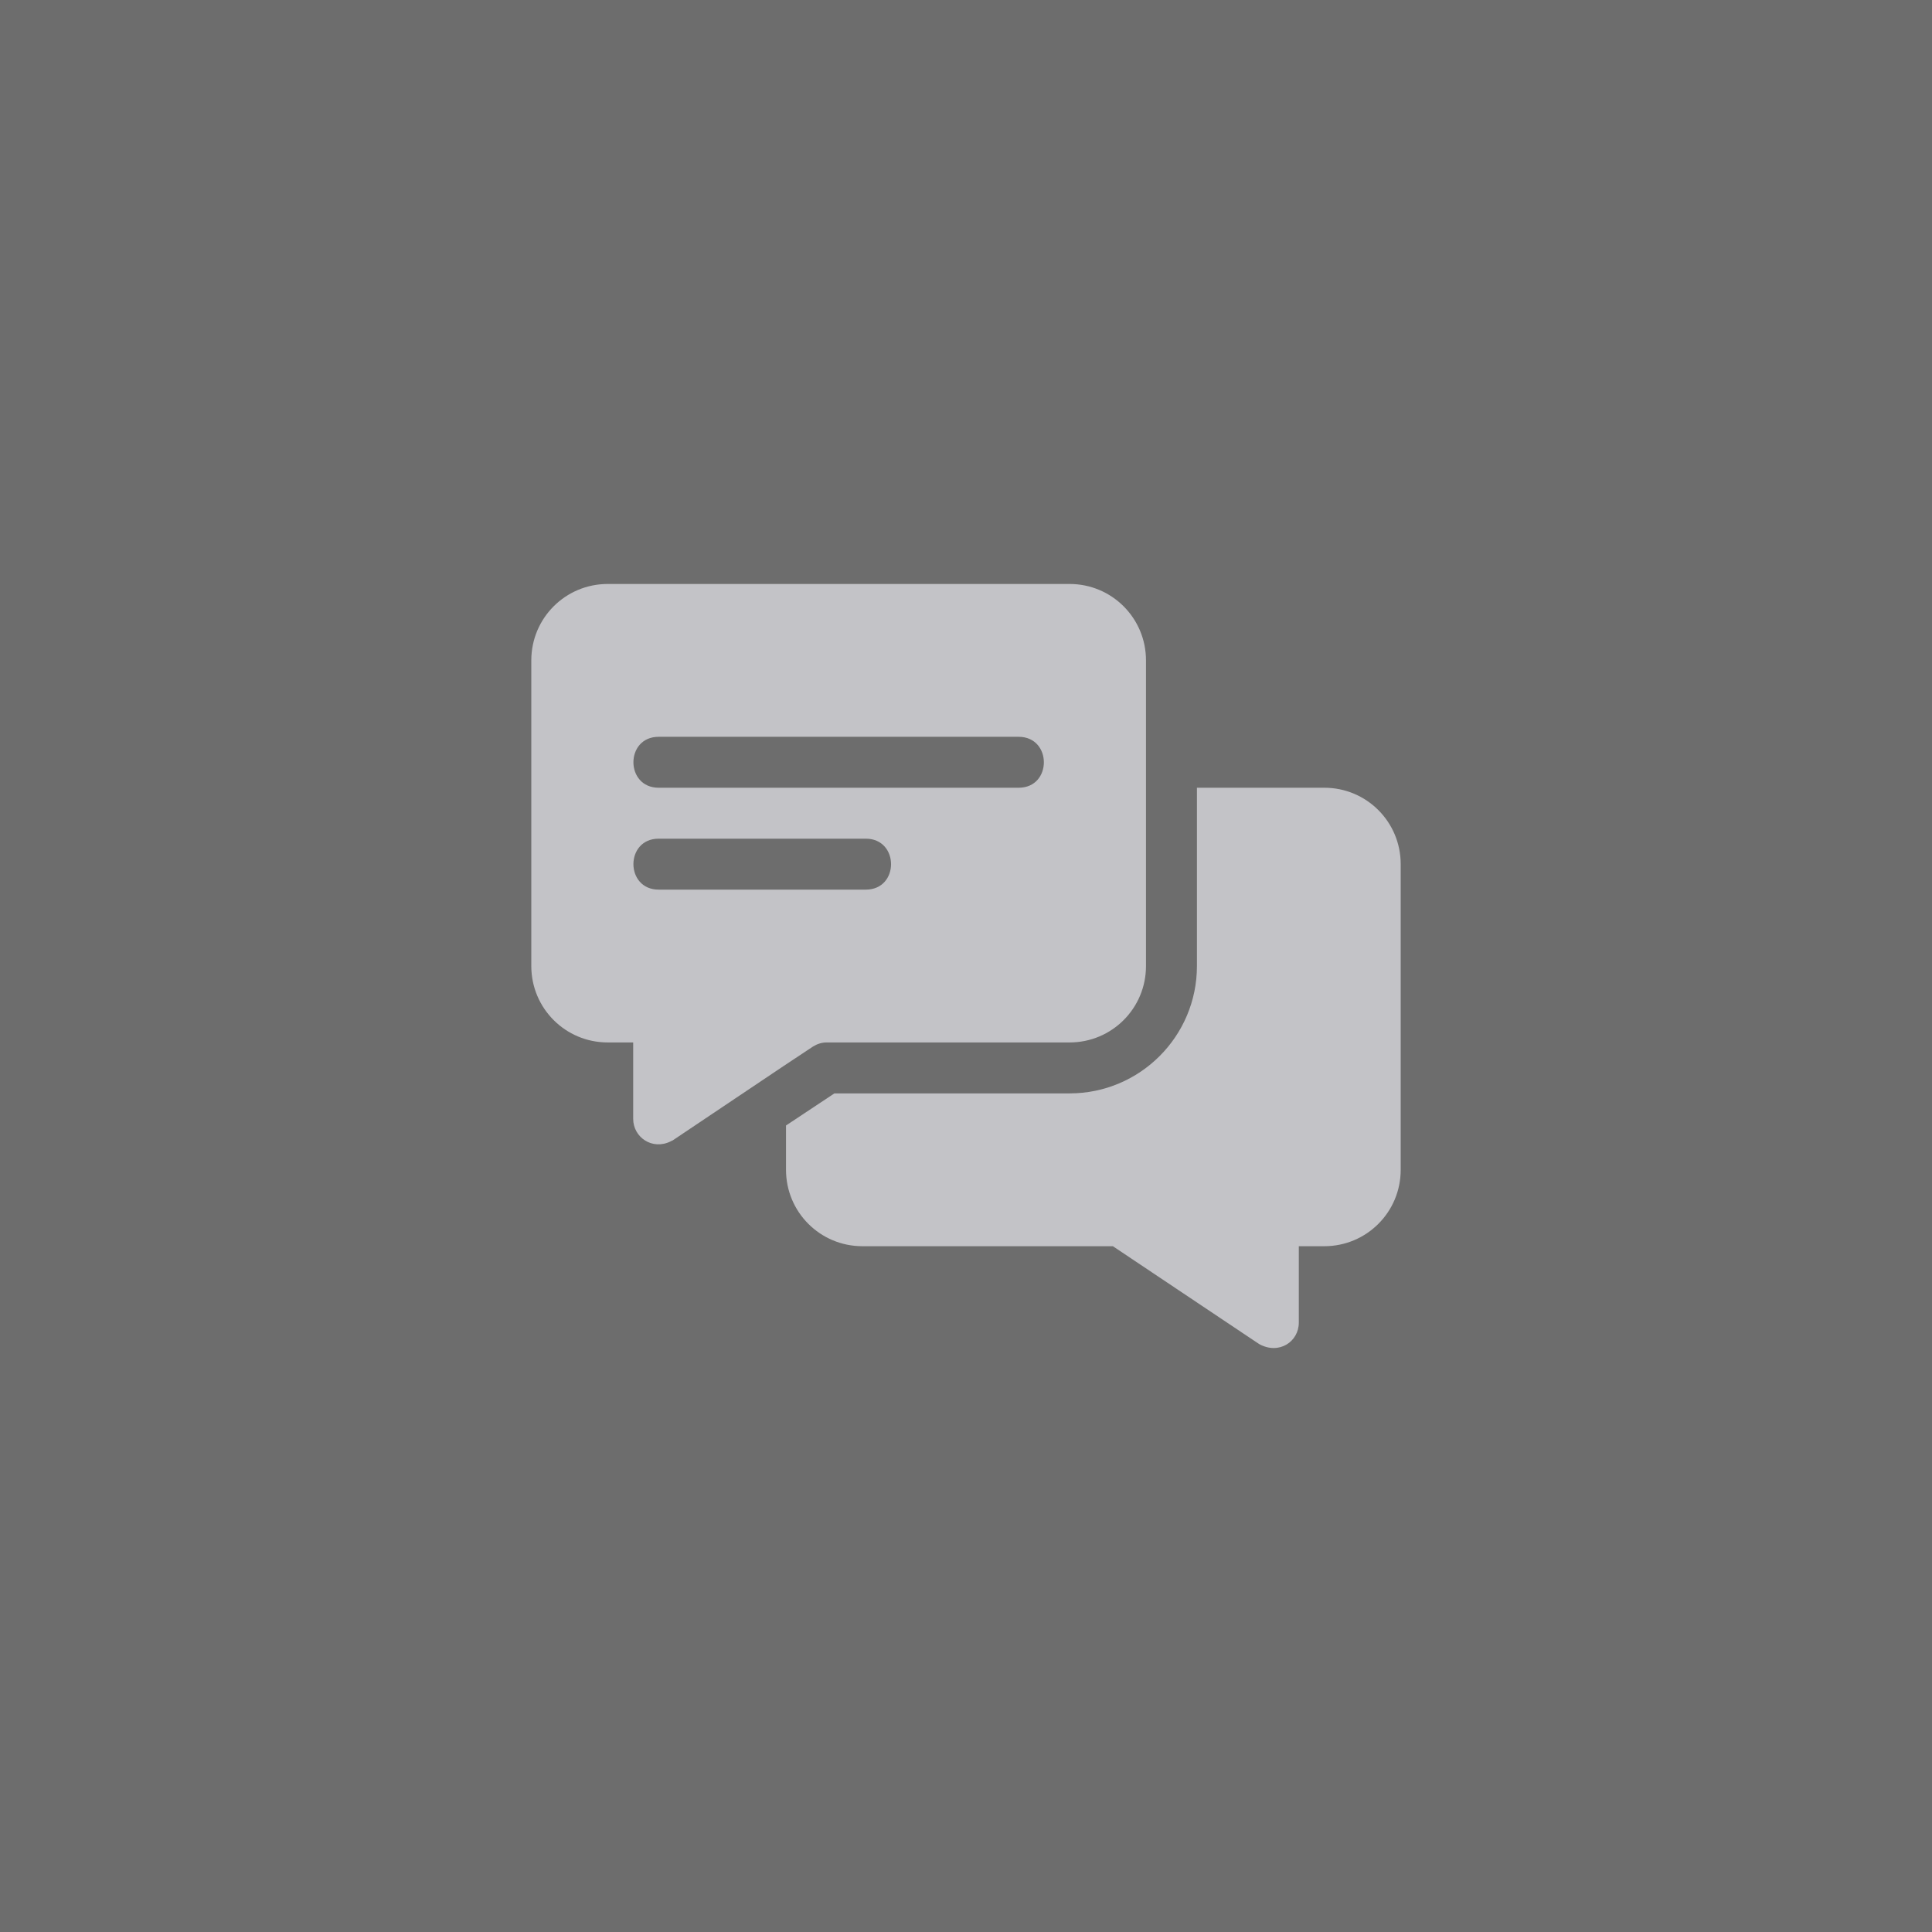
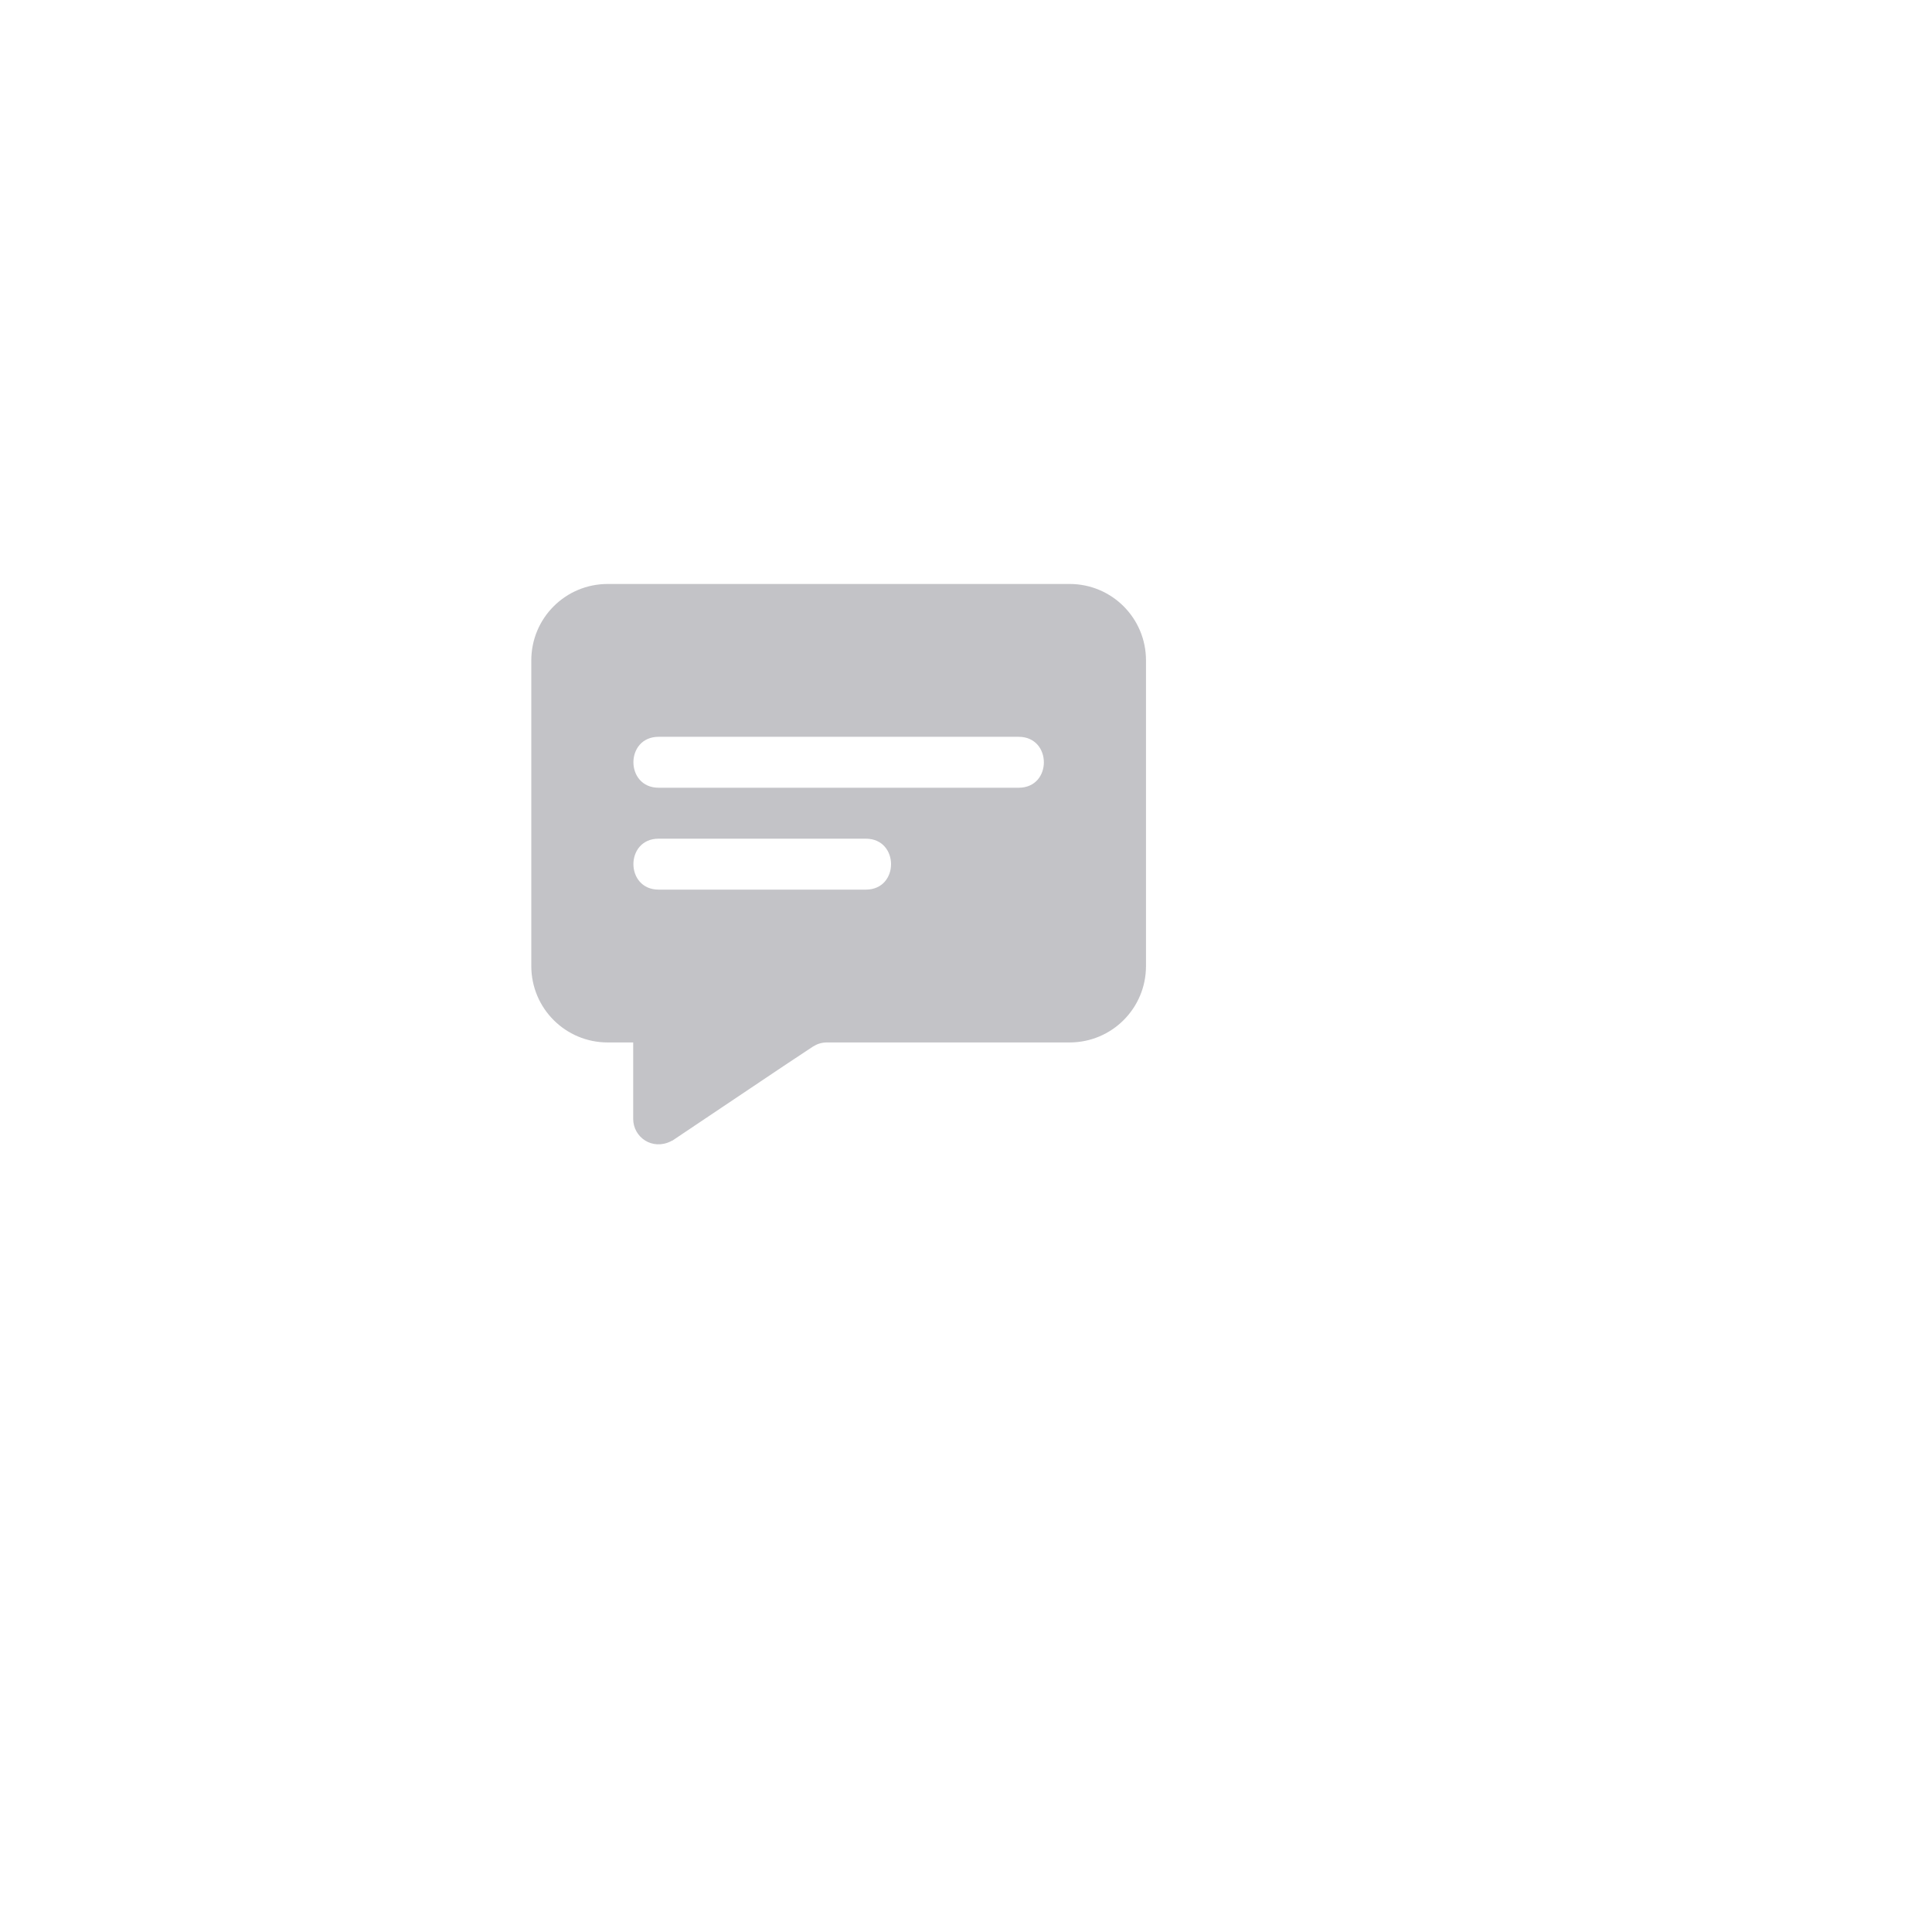
<svg xmlns="http://www.w3.org/2000/svg" width="160" height="160" viewBox="0 0 160 160" fill="none">
-   <rect width="160" height="160" fill="#6D6D6D" />
  <path d="M88.578 48.362H50.328C46.826 48.362 44 51.189 44 54.691V80.003C44 83.504 46.826 86.331 50.328 86.331H52.438V92.659C52.438 94.183 54.016 95.287 55.559 94.516C55.602 94.473 55.686 94.473 55.728 94.431C67.332 86.65 64.731 88.385 67.33 86.669C67.667 86.458 68.047 86.331 68.469 86.331H88.578C92.08 86.331 94.906 83.504 94.906 80.003V54.691C94.906 51.189 92.08 48.362 88.578 48.362ZM71.703 73.675H54.547C51.766 73.675 51.755 69.456 54.547 69.456H71.703C74.484 69.456 74.495 73.675 71.703 73.675ZM84.359 65.237H54.547C51.766 65.237 51.755 61.019 54.547 61.019H84.359C87.14 61.019 87.151 65.237 84.359 65.237Z" fill="#C3C3C7" />
-   <path d="M109.672 65.237H99.125V80.003C99.125 85.825 94.4 90.55 88.578 90.55H69.102L65.094 93.208V96.878C65.094 100.38 67.92 103.206 71.422 103.206H92.164L104.272 111.306C105.924 112.224 107.562 111.108 107.562 109.534V103.206H109.672C113.174 103.206 116 100.38 116 96.878V71.566C116 68.064 113.174 65.237 109.672 65.237Z" fill="#C3C3C7" />
</svg>